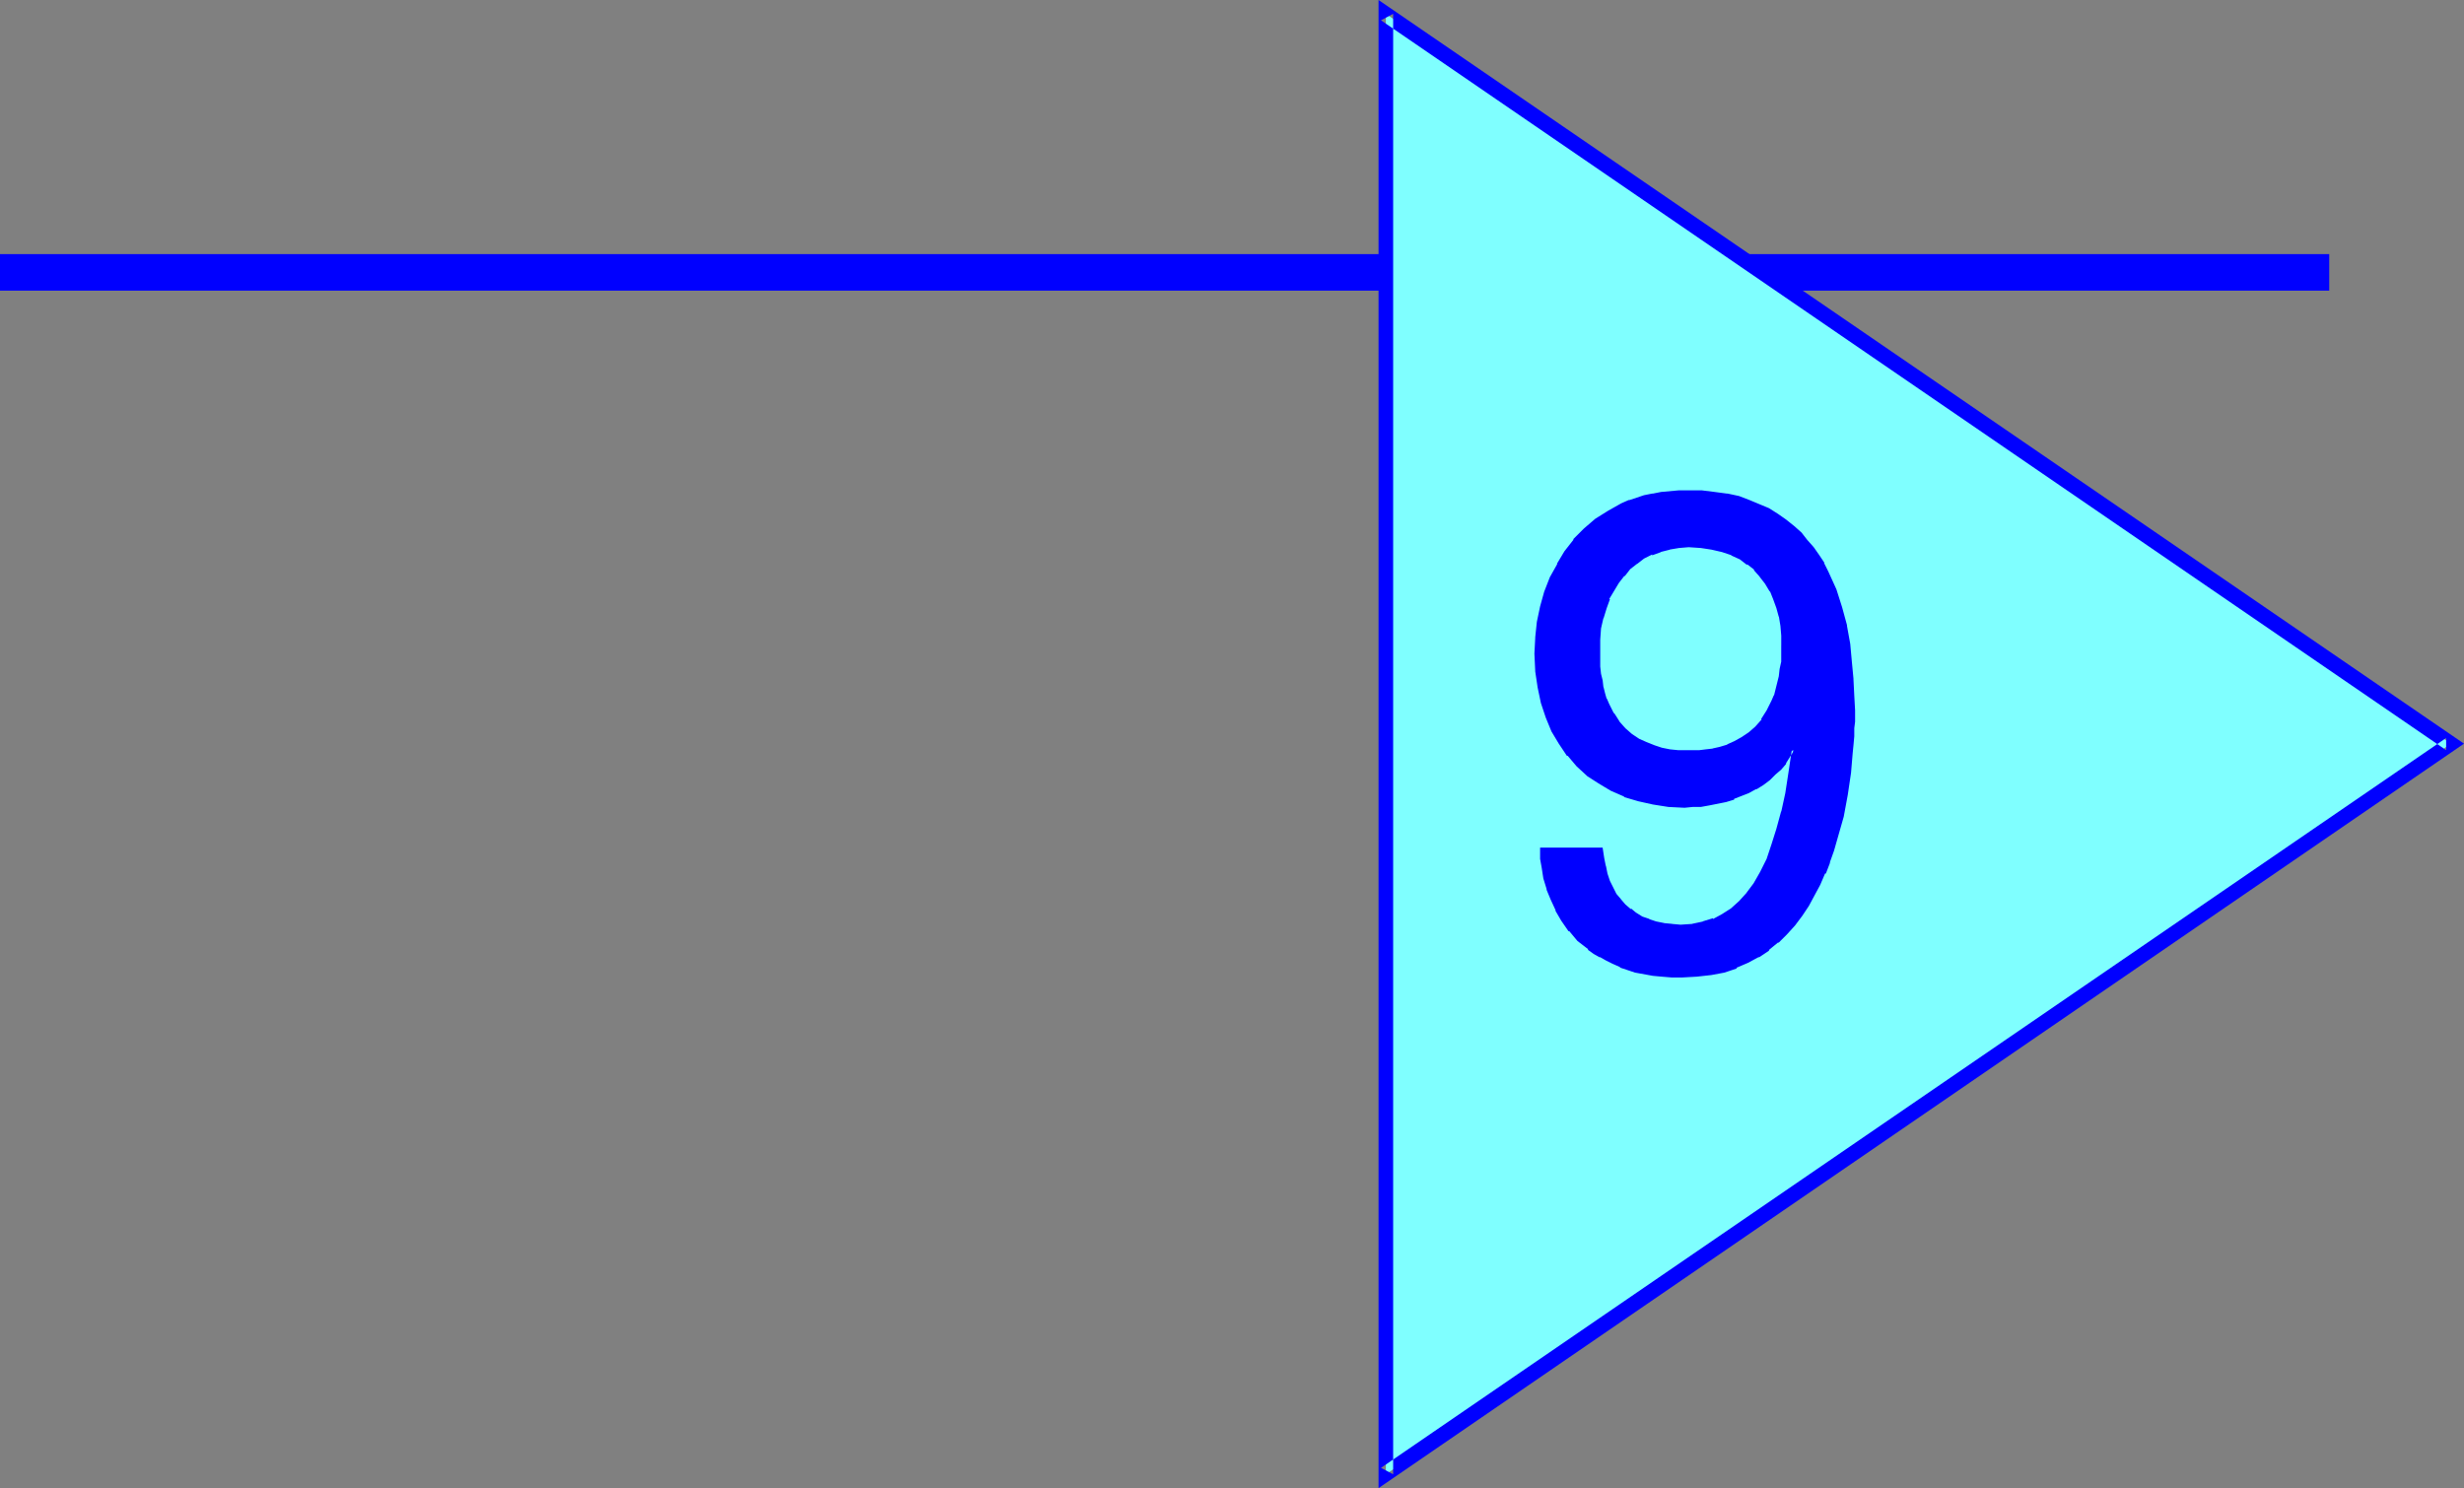
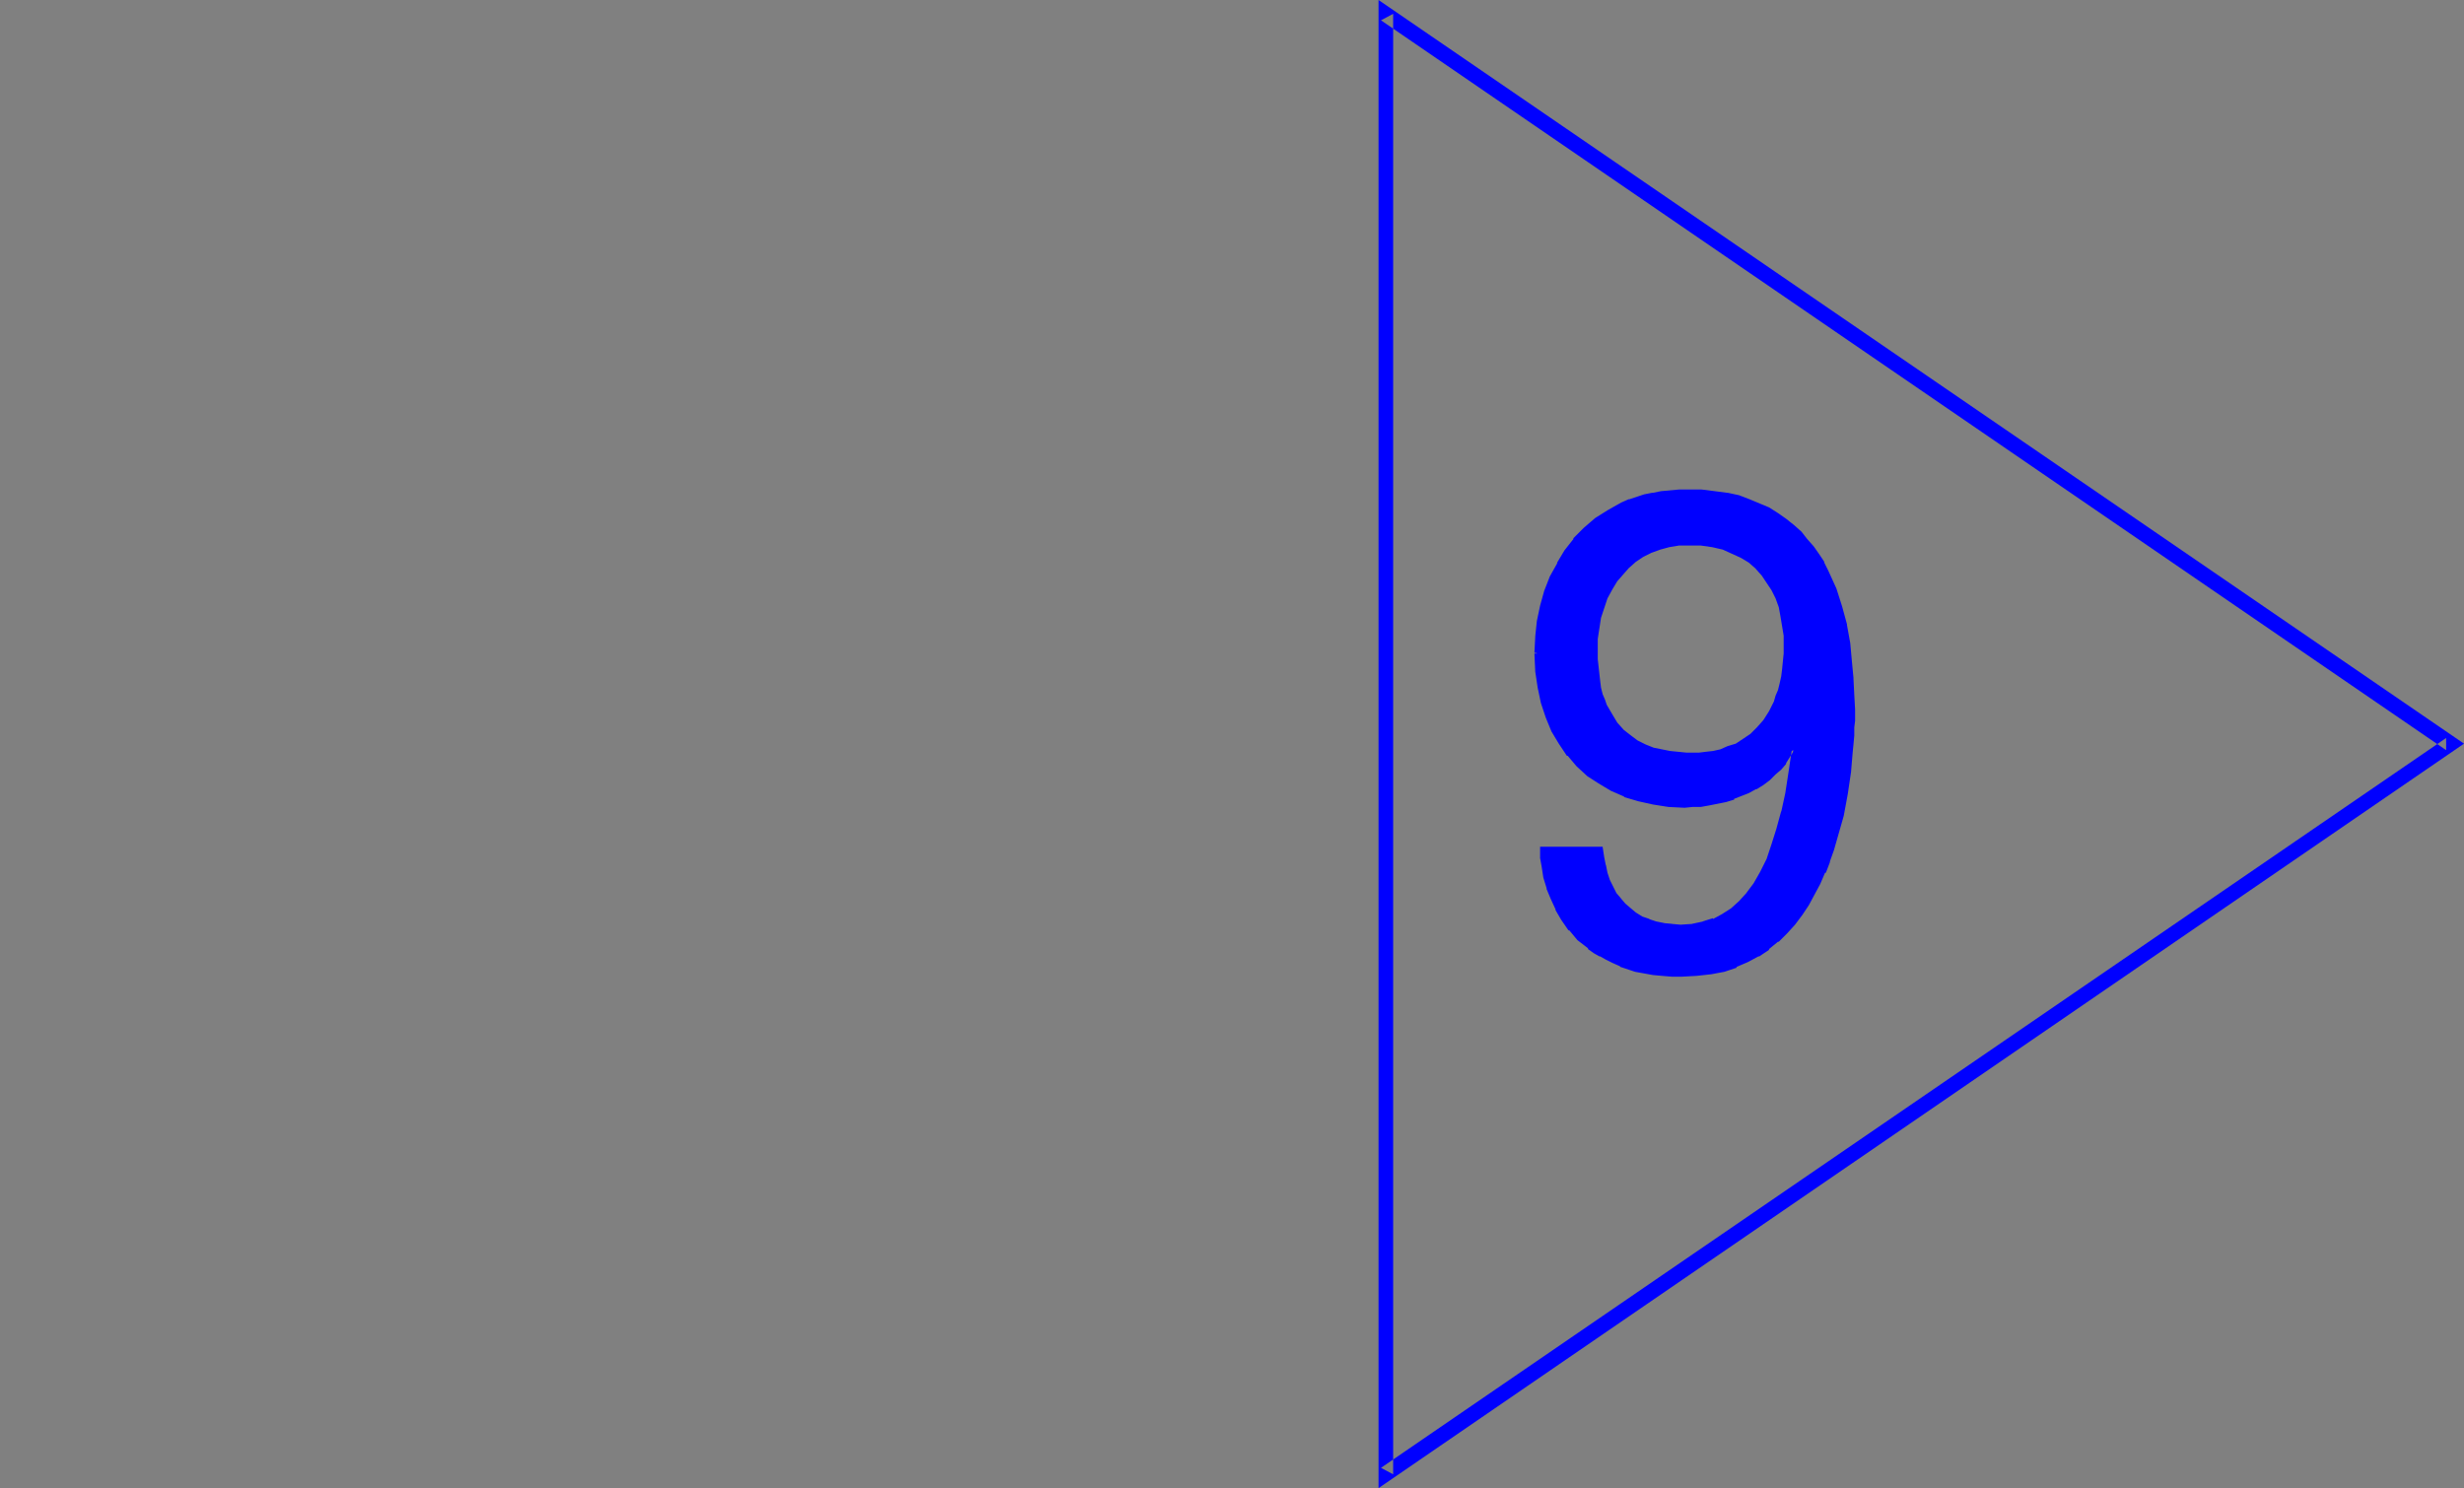
<svg xmlns="http://www.w3.org/2000/svg" xmlns:ns1="http://sodipodi.sourceforge.net/DTD/sodipodi-0.dtd" xmlns:ns2="http://www.inkscape.org/namespaces/inkscape" version="1.0" width="129.766mm" height="78.385mm" id="svg6" ns1:docname="Pennant 9.wmf">
  <rect width="100%" height="100%" fill="#808080" stroke="none" />
  <ns1:namedview id="namedview6" pagecolor="#ffffff" bordercolor="#000000" borderopacity="0.25" ns2:showpageshadow="2" ns2:pageopacity="0.0" ns2:pagecheckerboard="0" ns2:deskcolor="#d1d1d1" ns2:document-units="mm" />
  <defs id="defs1">
    <pattern id="WMFhbasepattern" patternUnits="userSpaceOnUse" width="6" height="6" x="0" y="0" />
  </defs>
-   <path style="fill:#0000ff;fill-opacity:1;fill-rule:evenodd;stroke:none" d="M 0,57.862 H 463.63 V 50.589 H 0 Z" id="path1" />
-   <path style="fill:#7fffff;fill-opacity:1;fill-rule:evenodd;stroke:none" d="M 275.851,293.512 487.87,148.049 275.851,2.748 Z" id="path2" />
  <path style="fill:#0000ff;fill-opacity:1;fill-rule:evenodd;stroke:none" d="M 274.396,296.26 490.455,148.049 274.396,0 v 296.26 l 2.909,-2.748 V 2.748 l -2.424,1.293 212.019,145.302 v -2.424 l -212.019,145.302 2.424,1.293 z" id="path3" />
  <path style="fill:#0000ff;fill-opacity:1;fill-rule:evenodd;stroke:none" d="M 355.035,128.493 V 126.553 l -0.323,-1.94 -0.323,-1.94 -0.323,-1.778 -0.646,-1.778 -0.808,-1.616 -0.97,-1.455 -0.97,-1.455 -1.293,-1.455 -1.293,-1.131 -1.616,-0.97 -1.778,-0.808 -1.778,-0.808 -2.101,-0.485 -2.262,-0.323 h -2.424 -1.939 l -1.939,0.323 -1.778,0.485 -1.778,0.647 -1.616,0.808 -1.454,0.97 -1.454,1.293 -1.131,1.293 -1.131,1.293 -0.97,1.616 -0.97,1.778 -0.646,1.94 -0.646,1.94 -0.323,2.101 -0.323,2.101 v 2.424 1.616 l 0.162,1.455 0.162,1.455 0.162,1.455 0.162,1.293 0.323,1.293 0.485,1.131 0.323,0.97 1.131,1.94 0.97,1.616 1.293,1.455 1.454,1.131 1.293,0.97 1.616,0.808 1.616,0.646 1.616,0.323 1.616,0.323 1.616,0.162 1.616,0.162 h 1.454 1.131 l 1.293,-0.162 1.454,-0.162 1.454,-0.323 1.454,-0.646 1.616,-0.485 1.454,-0.97 1.454,-0.97 1.293,-1.293 1.293,-1.455 1.131,-1.778 0.97,-1.94 0.323,-1.131 0.485,-1.131 0.323,-1.293 0.323,-1.455 0.162,-1.293 0.162,-1.616 0.162,-1.616 z m -49.126,1.616 0.162,-3.071 0.323,-3.233 0.646,-2.909 0.808,-2.909 0.97,-2.909 1.454,-2.586 1.454,-2.586 1.778,-2.263 2.101,-2.101 2.262,-1.94 2.424,-1.616 2.747,-1.455 1.293,-0.485 1.616,-0.485 1.454,-0.485 1.616,-0.323 1.778,-0.323 1.616,-0.323 h 1.778 l 1.778,-0.162 2.747,0.162 2.586,0.162 2.424,0.485 2.262,0.485 2.101,0.647 1.939,0.808 1.939,0.97 1.778,0.97 1.616,1.131 1.454,1.293 1.454,1.293 1.131,1.455 1.293,1.455 0.97,1.455 0.97,1.616 0.97,1.616 0.808,1.778 0.646,1.778 1.293,3.556 0.808,3.556 0.646,3.556 0.485,3.556 0.323,3.556 v 3.233 l 0.162,2.909 v 2.263 l -0.162,1.293 v 1.616 l -0.162,1.616 v 1.778 l -0.323,1.94 -0.162,1.94 -0.646,4.202 -0.808,4.364 -1.131,4.526 -0.646,2.424 -0.808,2.101 -0.97,2.263 -0.97,2.263 -1.131,2.101 -1.131,1.94 -1.293,2.101 -1.454,1.778 -1.616,1.778 -1.616,1.616 -1.939,1.455 -1.939,1.455 -2.101,1.131 -2.262,0.97 -2.424,0.808 -2.586,0.485 -2.747,0.485 h -2.909 -2.101 l -1.939,-0.162 -1.778,-0.162 -1.778,-0.323 -1.616,-0.323 -1.616,-0.485 -1.454,-0.485 -1.454,-0.646 -1.293,-0.646 -1.131,-0.647 -1.293,-0.808 -0.97,-0.808 -2.101,-1.616 -1.778,-1.94 -1.293,-1.94 -1.293,-2.101 -0.97,-2.101 -0.808,-2.101 -0.485,-2.101 -0.485,-1.94 -0.162,-1.778 v -1.94 h 11.635 l 0.162,1.778 0.323,1.616 0.323,1.616 0.646,1.455 0.646,1.293 0.646,1.293 0.808,1.131 1.131,1.131 0.97,0.97 1.131,0.808 1.293,0.647 1.293,0.646 1.454,0.323 1.616,0.485 1.616,0.162 h 1.778 l 2.424,-0.162 2.101,-0.323 2.101,-0.647 1.939,-0.808 1.778,-1.293 1.616,-1.455 1.616,-1.778 1.293,-1.94 1.454,-2.263 1.131,-2.586 1.131,-2.909 0.97,-3.071 0.97,-3.556 0.646,-3.717 0.646,-4.041 0.646,-4.526 -0.162,-0.162 -0.808,1.293 -0.808,1.293 -0.97,1.131 -0.97,0.97 -1.293,1.131 -1.131,0.808 -1.454,0.808 -1.454,0.808 -2.909,1.293 -1.616,0.485 -1.616,0.323 -1.616,0.323 -1.616,0.323 -1.616,0.162 h -1.616 l -3.232,-0.162 -2.909,-0.323 -2.909,-0.646 -2.909,-0.97 -2.586,-1.131 -2.424,-1.455 -2.262,-1.616 -1.939,-1.778 -1.778,-2.101 -1.778,-2.263 -1.293,-2.586 -1.293,-2.586 -0.808,-2.909 -0.808,-3.071 -0.323,-3.233 z" id="path4" />
-   <path style="fill:#0000ff;fill-opacity:1;fill-rule:evenodd;stroke:none" d="M 355.52,128.493 355.358,126.553 v -0.162 l -0.162,-1.778 -0.323,-1.94 v -0.162 l -0.485,-1.778 -0.646,-1.778 v 0 l -0.808,-1.616 v 0 l -0.808,-1.616 -1.131,-1.455 v 0 l -1.293,-1.455 v 0 l -1.454,-0.97 v -0.162 l -1.454,-0.97 h -0.162 l -1.778,-0.97 v 0 l -1.778,-0.646 -2.101,-0.485 h -0.162 l -2.262,-0.323 v 0 l -2.424,-0.162 -1.939,0.162 h -0.162 l -1.939,0.162 v 0 l -1.778,0.485 h -0.162 l -1.616,0.646 v 0.162 l -1.616,0.808 h -0.162 l -1.454,0.97 v 0 l -1.454,1.293 -1.131,1.293 h -0.162 l -1.131,1.455 -0.97,1.616 v 0 l -0.808,1.778 h -0.162 l -0.646,1.94 -0.485,1.94 v 0.162 l -0.485,1.94 -0.162,2.263 v 0 l -0.162,2.424 0.162,1.616 v 1.455 0.162 l 0.162,1.455 0.162,1.293 0.323,1.293 v 0.162 l 0.323,1.131 0.323,1.131 v 0.162 l 0.485,0.97 0.97,1.94 v 0 l 1.131,1.778 h 0.162 l 1.131,1.455 1.454,1.131 v 0 l 1.454,0.97 v 0 l 1.616,0.808 v 0 l 1.616,0.646 v 0 l 1.616,0.485 v 0 l 1.778,0.323 1.454,0.162 1.616,0.162 h 1.616 l 1.131,-0.162 v 0 h 1.454 l 1.293,-0.162 h 0.162 l 1.454,-0.485 1.454,-0.485 v 0 l 1.616,-0.646 v 0 l 1.454,-0.808 1.454,-1.131 v 0 l 1.454,-1.293 v 0 l 1.293,-1.455 v 0 l 1.131,-1.778 v 0 l 0.97,-2.101 0.485,-1.131 v 0 l 0.485,-1.293 0.323,-1.131 0.323,-1.455 v 0 l 0.162,-1.455 0.162,-1.455 v -0.162 -1.616 l 0.162,-1.616 H 354.55 v 1.616 1.616 0 l -0.323,1.455 -0.162,1.455 v 0 l -0.323,1.293 -0.323,1.293 -0.323,1.293 v -0.162 l -0.485,1.131 -0.97,1.94 v 0 l -1.131,1.778 h 0.162 l -1.293,1.455 v 0 l -1.293,1.131 v 0 l -1.454,0.97 -1.454,0.808 v 0 l -1.454,0.647 h 0.162 l -1.616,0.485 -1.454,0.323 h 0.162 l -1.454,0.162 -1.293,0.162 v 0 h -1.131 -1.454 v 0 h -1.616 l -1.616,-0.162 -1.616,-0.323 v 0 l -1.454,-0.485 v 0 l -1.616,-0.646 v 0 l -1.454,-0.647 v 0 l -1.454,-0.97 v 0 l -1.293,-1.131 -1.293,-1.455 0.162,0.162 -1.131,-1.778 v 0.162 l -0.97,-1.94 -0.485,-1.131 v 0.162 l -0.323,-1.131 -0.323,-1.293 v 0.162 l -0.162,-1.455 -0.323,-1.293 -0.162,-1.455 v 0 -1.455 -1.616 -2.424 0.162 l 0.162,-2.263 0.485,-2.101 v 0.162 l 0.646,-2.101 0.646,-1.778 h -0.162 l 0.97,-1.616 v 0 l 0.97,-1.616 1.131,-1.455 v 0.162 l 1.131,-1.455 1.454,-1.131 -0.162,0.162 1.454,-1.131 v 0 l 1.616,-0.808 v 0.162 l 1.778,-0.646 h -0.162 l 1.939,-0.485 h -0.162 l 1.939,-0.323 v 0 l 1.939,-0.162 2.424,0.162 v 0 l 2.101,0.323 v 0 l 2.101,0.485 1.939,0.646 h -0.162 l 1.778,0.808 v 0 l 1.454,1.131 v -0.162 l 1.454,1.131 h -0.162 l 1.293,1.455 -0.162,-0.162 1.131,1.455 0.97,1.616 v -0.162 l 0.646,1.616 v 0 l 0.646,1.778 0.485,1.778 v -0.162 l 0.323,1.94 0.162,1.94 v 0 1.94 z" id="path5" />
-   <path style="fill:#0000ff;fill-opacity:1;fill-rule:evenodd;stroke:none" d="m 306.393,130.109 v -3.071 0 l 0.485,-3.071 0.646,-3.071 v 0 l 0.808,-2.909 0.97,-2.748 v 0 l 1.293,-2.586 v 0 l 1.616,-2.424 1.778,-2.263 h -0.162 l 2.101,-2.101 2.262,-1.94 -0.162,0.162 2.586,-1.616 h -0.162 l 2.747,-1.455 v 0 l 1.454,-0.485 h -0.162 l 1.454,-0.646 1.616,-0.323 1.616,-0.485 v 0 l 1.616,-0.323 1.616,-0.162 v 0 l 1.778,-0.162 h 1.778 2.747 v 0 l 2.424,0.323 2.424,0.323 v 0 l 2.262,0.647 2.101,0.647 v 0 l 1.939,0.808 1.939,0.808 h -0.162 l 1.778,0.97 1.616,1.131 v 0 l 1.616,1.293 h -0.162 l 1.454,1.293 1.131,1.293 v 0 l 1.293,1.455 h -0.162 l 1.131,1.616 0.97,1.616 v -0.162 l 0.808,1.616 0.808,1.778 0.808,1.778 v 0 l 1.131,3.394 0.808,3.717 v -0.162 l 0.646,3.717 0.485,3.394 0.323,3.556 v 0 l 0.162,3.233 v 2.909 2.263 1.293 l -0.162,1.616 v -0.162 1.778 l -0.162,1.778 -0.162,1.778 -0.162,2.101 -0.646,4.202 -0.97,4.364 v 0 l -1.131,4.526 -0.646,2.263 -0.808,2.263 v -0.162 l -0.97,2.263 h 0.162 l -0.97,2.263 -1.131,2.101 -1.131,1.94 v 0 l -1.454,1.94 -1.293,1.94 v -0.162 l -1.616,1.778 -1.616,1.616 v 0 l -1.778,1.616 v -0.162 l -1.939,1.293 v 0 l -2.101,1.293 -2.262,0.97 0.162,-0.162 -2.586,0.808 -2.586,0.646 h 0.162 l -2.747,0.323 v 0 l -2.909,0.162 -2.101,-0.162 h -1.939 0.162 l -1.778,-0.323 -1.778,-0.162 v 0 l -1.616,-0.485 -1.616,-0.485 -1.454,-0.485 v 0.162 l -1.293,-0.646 -1.293,-0.646 -1.293,-0.647 v 0 l -1.131,-0.808 -1.131,-0.808 v 0 l -1.939,-1.616 -1.778,-1.94 0.162,0.162 -1.454,-2.101 -1.293,-1.94 v 0 l -0.808,-2.101 v 0 l -0.808,-2.101 v 0.162 l -0.646,-2.101 v 0 l -0.323,-1.94 -0.162,-1.94 v 0.162 l -0.162,-1.94 -0.323,0.485 h 11.635 l -0.485,-0.323 0.323,1.778 0.162,1.616 v 0 l 0.485,1.616 0.485,1.455 v 0 l 0.646,1.455 0.808,1.131 v 0.162 l 0.808,1.131 v 0 l 1.131,1.131 0.97,0.97 v 0 l 1.131,0.808 h 0.162 l 1.293,0.646 1.293,0.646 h 0.162 l 1.454,0.485 1.454,0.323 v 0 l 1.778,0.323 v 0 h 1.778 l 2.424,-0.162 v 0 l 2.101,-0.323 h 0.162 l 1.939,-0.646 0.162,-0.162 1.939,-0.808 v 0 l 1.778,-1.131 0.162,-0.162 1.616,-1.455 1.616,-1.778 v 0 l 1.454,-1.94 v -0.162 l 1.293,-2.263 1.293,-2.586 v 0 l 0.97,-2.909 1.131,-3.233 0.808,-3.394 v -0.162 l 0.808,-3.717 0.646,-4.041 0.646,-4.526 -0.808,-0.808 -0.97,1.778 v -0.162 l -0.808,1.293 v 0 l -0.97,1.131 -0.97,1.131 -1.293,0.97 0.162,-0.162 -1.293,0.97 -1.293,0.808 v 0 l -1.454,0.808 -2.909,1.293 v -0.162 l -1.616,0.485 -1.454,0.485 v 0 l -1.616,0.323 -1.616,0.162 -1.616,0.162 v 0 h -1.616 -3.232 0.162 l -3.07,-0.485 -2.909,-0.647 v 0 l -2.747,-0.97 v 0.162 l -2.586,-1.293 -2.424,-1.293 h 0.162 l -2.262,-1.616 v 0 l -1.939,-1.778 -1.939,-2.101 0.162,0.162 -1.616,-2.424 v 0.162 l -1.454,-2.586 -1.131,-2.586 v 0 l -0.97,-2.909 -0.646,-3.071 v 0.162 l -0.485,-3.233 v 0 -3.394 h -0.97 l 0.162,3.394 v 0.162 l 0.485,3.233 v 0 l 0.646,3.071 0.97,2.909 v 0 l 1.131,2.748 1.454,2.424 v 0 l 1.616,2.424 h 0.162 l 1.778,2.101 1.939,1.778 0.162,0.162 2.262,1.455 v 0 l 2.424,1.455 2.586,1.131 0.162,0.162 2.747,0.808 v 0 l 2.909,0.646 3.07,0.485 v 0 l 3.232,0.162 1.616,-0.162 v 0 h 1.616 l 1.778,-0.323 1.616,-0.323 v 0 l 1.616,-0.323 1.616,-0.485 v -0.162 l 2.909,-1.131 1.454,-0.808 h 0.162 l 1.293,-0.808 1.293,-0.97 v 0 l 1.131,-1.131 1.131,-0.97 0.97,-1.131 v -0.162 l 0.808,-1.293 v 0 l 0.808,-1.293 -0.646,0.162 0.162,0.162 v -0.323 l -0.646,4.364 -0.646,4.202 -0.808,3.717 v -0.162 l -0.97,3.556 -0.97,3.071 -0.97,2.909 v 0 l -1.293,2.586 -1.293,2.263 v 0 l -1.454,1.94 0.162,-0.162 -1.616,1.778 -1.616,1.455 v 0 l -1.778,1.131 v 0 l -1.778,0.97 v -0.162 l -2.101,0.646 h 0.162 l -2.262,0.485 h 0.162 l -2.424,0.162 -1.778,-0.162 h 0.162 l -1.778,-0.162 h 0.162 l -1.616,-0.323 -1.454,-0.485 h 0.162 l -1.454,-0.485 -1.293,-0.808 v 0 l -0.97,-0.808 v 0.162 l -1.131,-0.97 -0.97,-1.131 0.162,0.162 -0.97,-1.131 v 0 l -0.646,-1.293 -0.646,-1.293 v 0 l -0.485,-1.455 -0.323,-1.616 v 0.162 l -0.323,-1.616 -0.323,-2.101 h -12.443 v 2.263 0 l 0.323,1.778 0.323,2.101 v 0 l 0.646,2.101 v 0.162 l 0.808,1.94 v 0 l 0.97,2.101 v 0.162 l 1.131,1.94 1.454,2.101 h 0.162 l 1.616,1.94 2.101,1.616 v 0.162 l 1.131,0.808 1.131,0.647 h 0.162 l 1.131,0.646 1.293,0.646 1.454,0.646 0.162,0.162 1.454,0.485 1.454,0.485 1.778,0.323 v 0 l 1.778,0.323 1.778,0.162 v 0 l 1.939,0.162 h 2.101 l 2.909,-0.162 v 0 l 2.909,-0.323 v 0 l 2.586,-0.485 2.424,-0.808 v -0.162 l 2.262,-0.97 2.101,-1.131 h 0.162 l 1.939,-1.293 v -0.162 l 1.778,-1.455 h 0.162 l 1.616,-1.616 1.616,-1.778 v 0 l 1.454,-1.94 1.293,-1.94 v 0 l 1.131,-2.101 1.131,-2.101 0.97,-2.263 h 0.162 l 0.808,-2.101 v -0.162 l 0.808,-2.263 0.646,-2.263 1.293,-4.526 v 0 l 0.808,-4.364 0.646,-4.364 0.162,-1.94 0.162,-1.94 0.162,-1.616 0.162,-1.778 v 0 -1.616 l 0.162,-1.293 v -2.263 l -0.162,-2.909 -0.162,-3.233 v -0.162 l -0.323,-3.394 -0.323,-3.556 -0.646,-3.556 v -0.162 l -0.97,-3.556 -1.131,-3.556 v 0 l -0.808,-1.778 -0.808,-1.778 -0.808,-1.616 v -0.162 l -0.97,-1.455 -1.131,-1.616 v 0 l -1.293,-1.455 v 0 l -1.131,-1.455 -1.454,-1.293 v 0 l -1.616,-1.293 v 0 l -1.616,-1.131 -1.778,-1.131 v 0 l -1.939,-0.808 -1.939,-0.808 v 0 l -2.101,-0.808 -2.262,-0.485 h -0.162 l -2.424,-0.323 -2.586,-0.323 v 0 h -2.747 -1.778 l -1.778,0.162 v 0 l -1.778,0.162 -1.616,0.323 h -0.162 l -1.616,0.323 -1.454,0.485 -1.454,0.485 h -0.162 l -1.454,0.646 v 0 l -2.586,1.455 v 0 l -2.586,1.616 v 0 l -2.262,1.94 -2.101,2.101 v 0.162 l -1.778,2.263 -1.454,2.424 v 0.162 l -1.454,2.586 v 0 l -1.131,2.909 -0.808,2.909 v 0 l -0.646,3.071 -0.323,3.071 v 0.162 l -0.162,3.071 z" id="path6" />
+   <path style="fill:#0000ff;fill-opacity:1;fill-rule:evenodd;stroke:none" d="m 306.393,130.109 v -3.071 0 l 0.485,-3.071 0.646,-3.071 v 0 l 0.808,-2.909 0.97,-2.748 v 0 l 1.293,-2.586 v 0 l 1.616,-2.424 1.778,-2.263 h -0.162 l 2.101,-2.101 2.262,-1.94 -0.162,0.162 2.586,-1.616 h -0.162 l 2.747,-1.455 v 0 l 1.454,-0.485 h -0.162 l 1.454,-0.646 1.616,-0.323 1.616,-0.485 v 0 l 1.616,-0.323 1.616,-0.162 v 0 l 1.778,-0.162 h 1.778 2.747 v 0 l 2.424,0.323 2.424,0.323 v 0 l 2.262,0.647 2.101,0.647 v 0 l 1.939,0.808 1.939,0.808 h -0.162 l 1.778,0.97 1.616,1.131 v 0 l 1.616,1.293 h -0.162 l 1.454,1.293 1.131,1.293 v 0 l 1.293,1.455 h -0.162 l 1.131,1.616 0.97,1.616 v -0.162 l 0.808,1.616 0.808,1.778 0.808,1.778 v 0 l 1.131,3.394 0.808,3.717 v -0.162 l 0.646,3.717 0.485,3.394 0.323,3.556 v 0 l 0.162,3.233 v 2.909 2.263 1.293 l -0.162,1.616 v -0.162 1.778 l -0.162,1.778 -0.162,1.778 -0.162,2.101 -0.646,4.202 -0.97,4.364 v 0 l -1.131,4.526 -0.646,2.263 -0.808,2.263 v -0.162 l -0.97,2.263 h 0.162 l -0.97,2.263 -1.131,2.101 -1.131,1.94 v 0 l -1.454,1.94 -1.293,1.94 v -0.162 l -1.616,1.778 -1.616,1.616 v 0 l -1.778,1.616 v -0.162 l -1.939,1.293 v 0 l -2.101,1.293 -2.262,0.97 0.162,-0.162 -2.586,0.808 -2.586,0.646 h 0.162 l -2.747,0.323 v 0 l -2.909,0.162 -2.101,-0.162 h -1.939 0.162 l -1.778,-0.323 -1.778,-0.162 v 0 l -1.616,-0.485 -1.616,-0.485 -1.454,-0.485 v 0.162 l -1.293,-0.646 -1.293,-0.646 -1.293,-0.647 v 0 l -1.131,-0.808 -1.131,-0.808 v 0 l -1.939,-1.616 -1.778,-1.94 0.162,0.162 -1.454,-2.101 -1.293,-1.94 v 0 l -0.808,-2.101 v 0 l -0.808,-2.101 v 0.162 l -0.646,-2.101 v 0 l -0.323,-1.94 -0.162,-1.94 v 0.162 l -0.162,-1.94 -0.323,0.485 h 11.635 l -0.485,-0.323 0.323,1.778 0.162,1.616 v 0 l 0.485,1.616 0.485,1.455 v 0 l 0.646,1.455 0.808,1.131 v 0.162 l 0.808,1.131 v 0 l 1.131,1.131 0.97,0.97 v 0 l 1.131,0.808 h 0.162 l 1.293,0.646 1.293,0.646 h 0.162 l 1.454,0.485 1.454,0.323 v 0 l 1.778,0.323 v 0 h 1.778 l 2.424,-0.162 v 0 l 2.101,-0.323 h 0.162 l 1.939,-0.646 0.162,-0.162 1.939,-0.808 v 0 l 1.778,-1.131 0.162,-0.162 1.616,-1.455 1.616,-1.778 v 0 l 1.454,-1.94 v -0.162 l 1.293,-2.263 1.293,-2.586 v 0 l 0.97,-2.909 1.131,-3.233 0.808,-3.394 v -0.162 l 0.808,-3.717 0.646,-4.041 0.646,-4.526 -0.808,-0.808 -0.97,1.778 v -0.162 l -0.808,1.293 v 0 l -0.97,1.131 -0.97,1.131 -1.293,0.97 0.162,-0.162 -1.293,0.97 -1.293,0.808 v 0 l -1.454,0.808 -2.909,1.293 v -0.162 l -1.616,0.485 -1.454,0.485 v 0 l -1.616,0.323 -1.616,0.162 -1.616,0.162 v 0 h -1.616 -3.232 0.162 l -3.07,-0.485 -2.909,-0.647 v 0 l -2.747,-0.97 v 0.162 l -2.586,-1.293 -2.424,-1.293 h 0.162 l -2.262,-1.616 v 0 l -1.939,-1.778 -1.939,-2.101 0.162,0.162 -1.616,-2.424 v 0.162 l -1.454,-2.586 -1.131,-2.586 v 0 l -0.97,-2.909 -0.646,-3.071 v 0.162 l -0.485,-3.233 v 0 -3.394 h -0.97 l 0.162,3.394 v 0.162 l 0.485,3.233 v 0 l 0.646,3.071 0.97,2.909 v 0 l 1.131,2.748 1.454,2.424 v 0 l 1.616,2.424 h 0.162 l 1.778,2.101 1.939,1.778 0.162,0.162 2.262,1.455 v 0 l 2.424,1.455 2.586,1.131 0.162,0.162 2.747,0.808 v 0 l 2.909,0.646 3.07,0.485 v 0 l 3.232,0.162 1.616,-0.162 v 0 h 1.616 l 1.778,-0.323 1.616,-0.323 v 0 l 1.616,-0.323 1.616,-0.485 v -0.162 l 2.909,-1.131 1.454,-0.808 h 0.162 l 1.293,-0.808 1.293,-0.97 v 0 l 1.131,-1.131 1.131,-0.97 0.97,-1.131 v -0.162 l 0.808,-1.293 v 0 l 0.808,-1.293 -0.646,0.162 0.162,0.162 v -0.323 l -0.646,4.364 -0.646,4.202 -0.808,3.717 v -0.162 l -0.97,3.556 -0.97,3.071 -0.97,2.909 v 0 l -1.293,2.586 -1.293,2.263 v 0 l -1.454,1.94 0.162,-0.162 -1.616,1.778 -1.616,1.455 v 0 l -1.778,1.131 v 0 l -1.778,0.97 v -0.162 l -2.101,0.646 h 0.162 l -2.262,0.485 h 0.162 l -2.424,0.162 -1.778,-0.162 h 0.162 l -1.778,-0.162 h 0.162 l -1.616,-0.323 -1.454,-0.485 h 0.162 l -1.454,-0.485 -1.293,-0.808 v 0 l -0.97,-0.808 l -1.131,-0.97 -0.97,-1.131 0.162,0.162 -0.97,-1.131 v 0 l -0.646,-1.293 -0.646,-1.293 v 0 l -0.485,-1.455 -0.323,-1.616 v 0.162 l -0.323,-1.616 -0.323,-2.101 h -12.443 v 2.263 0 l 0.323,1.778 0.323,2.101 v 0 l 0.646,2.101 v 0.162 l 0.808,1.94 v 0 l 0.97,2.101 v 0.162 l 1.131,1.94 1.454,2.101 h 0.162 l 1.616,1.94 2.101,1.616 v 0.162 l 1.131,0.808 1.131,0.647 h 0.162 l 1.131,0.646 1.293,0.646 1.454,0.646 0.162,0.162 1.454,0.485 1.454,0.485 1.778,0.323 v 0 l 1.778,0.323 1.778,0.162 v 0 l 1.939,0.162 h 2.101 l 2.909,-0.162 v 0 l 2.909,-0.323 v 0 l 2.586,-0.485 2.424,-0.808 v -0.162 l 2.262,-0.97 2.101,-1.131 h 0.162 l 1.939,-1.293 v -0.162 l 1.778,-1.455 h 0.162 l 1.616,-1.616 1.616,-1.778 v 0 l 1.454,-1.94 1.293,-1.94 v 0 l 1.131,-2.101 1.131,-2.101 0.97,-2.263 h 0.162 l 0.808,-2.101 v -0.162 l 0.808,-2.263 0.646,-2.263 1.293,-4.526 v 0 l 0.808,-4.364 0.646,-4.364 0.162,-1.94 0.162,-1.94 0.162,-1.616 0.162,-1.778 v 0 -1.616 l 0.162,-1.293 v -2.263 l -0.162,-2.909 -0.162,-3.233 v -0.162 l -0.323,-3.394 -0.323,-3.556 -0.646,-3.556 v -0.162 l -0.97,-3.556 -1.131,-3.556 v 0 l -0.808,-1.778 -0.808,-1.778 -0.808,-1.616 v -0.162 l -0.97,-1.455 -1.131,-1.616 v 0 l -1.293,-1.455 v 0 l -1.131,-1.455 -1.454,-1.293 v 0 l -1.616,-1.293 v 0 l -1.616,-1.131 -1.778,-1.131 v 0 l -1.939,-0.808 -1.939,-0.808 v 0 l -2.101,-0.808 -2.262,-0.485 h -0.162 l -2.424,-0.323 -2.586,-0.323 v 0 h -2.747 -1.778 l -1.778,0.162 v 0 l -1.778,0.162 -1.616,0.323 h -0.162 l -1.616,0.323 -1.454,0.485 -1.454,0.485 h -0.162 l -1.454,0.646 v 0 l -2.586,1.455 v 0 l -2.586,1.616 v 0 l -2.262,1.94 -2.101,2.101 v 0.162 l -1.778,2.263 -1.454,2.424 v 0.162 l -1.454,2.586 v 0 l -1.131,2.909 -0.808,2.909 v 0 l -0.646,3.071 -0.323,3.071 v 0.162 l -0.162,3.071 z" id="path6" />
</svg>